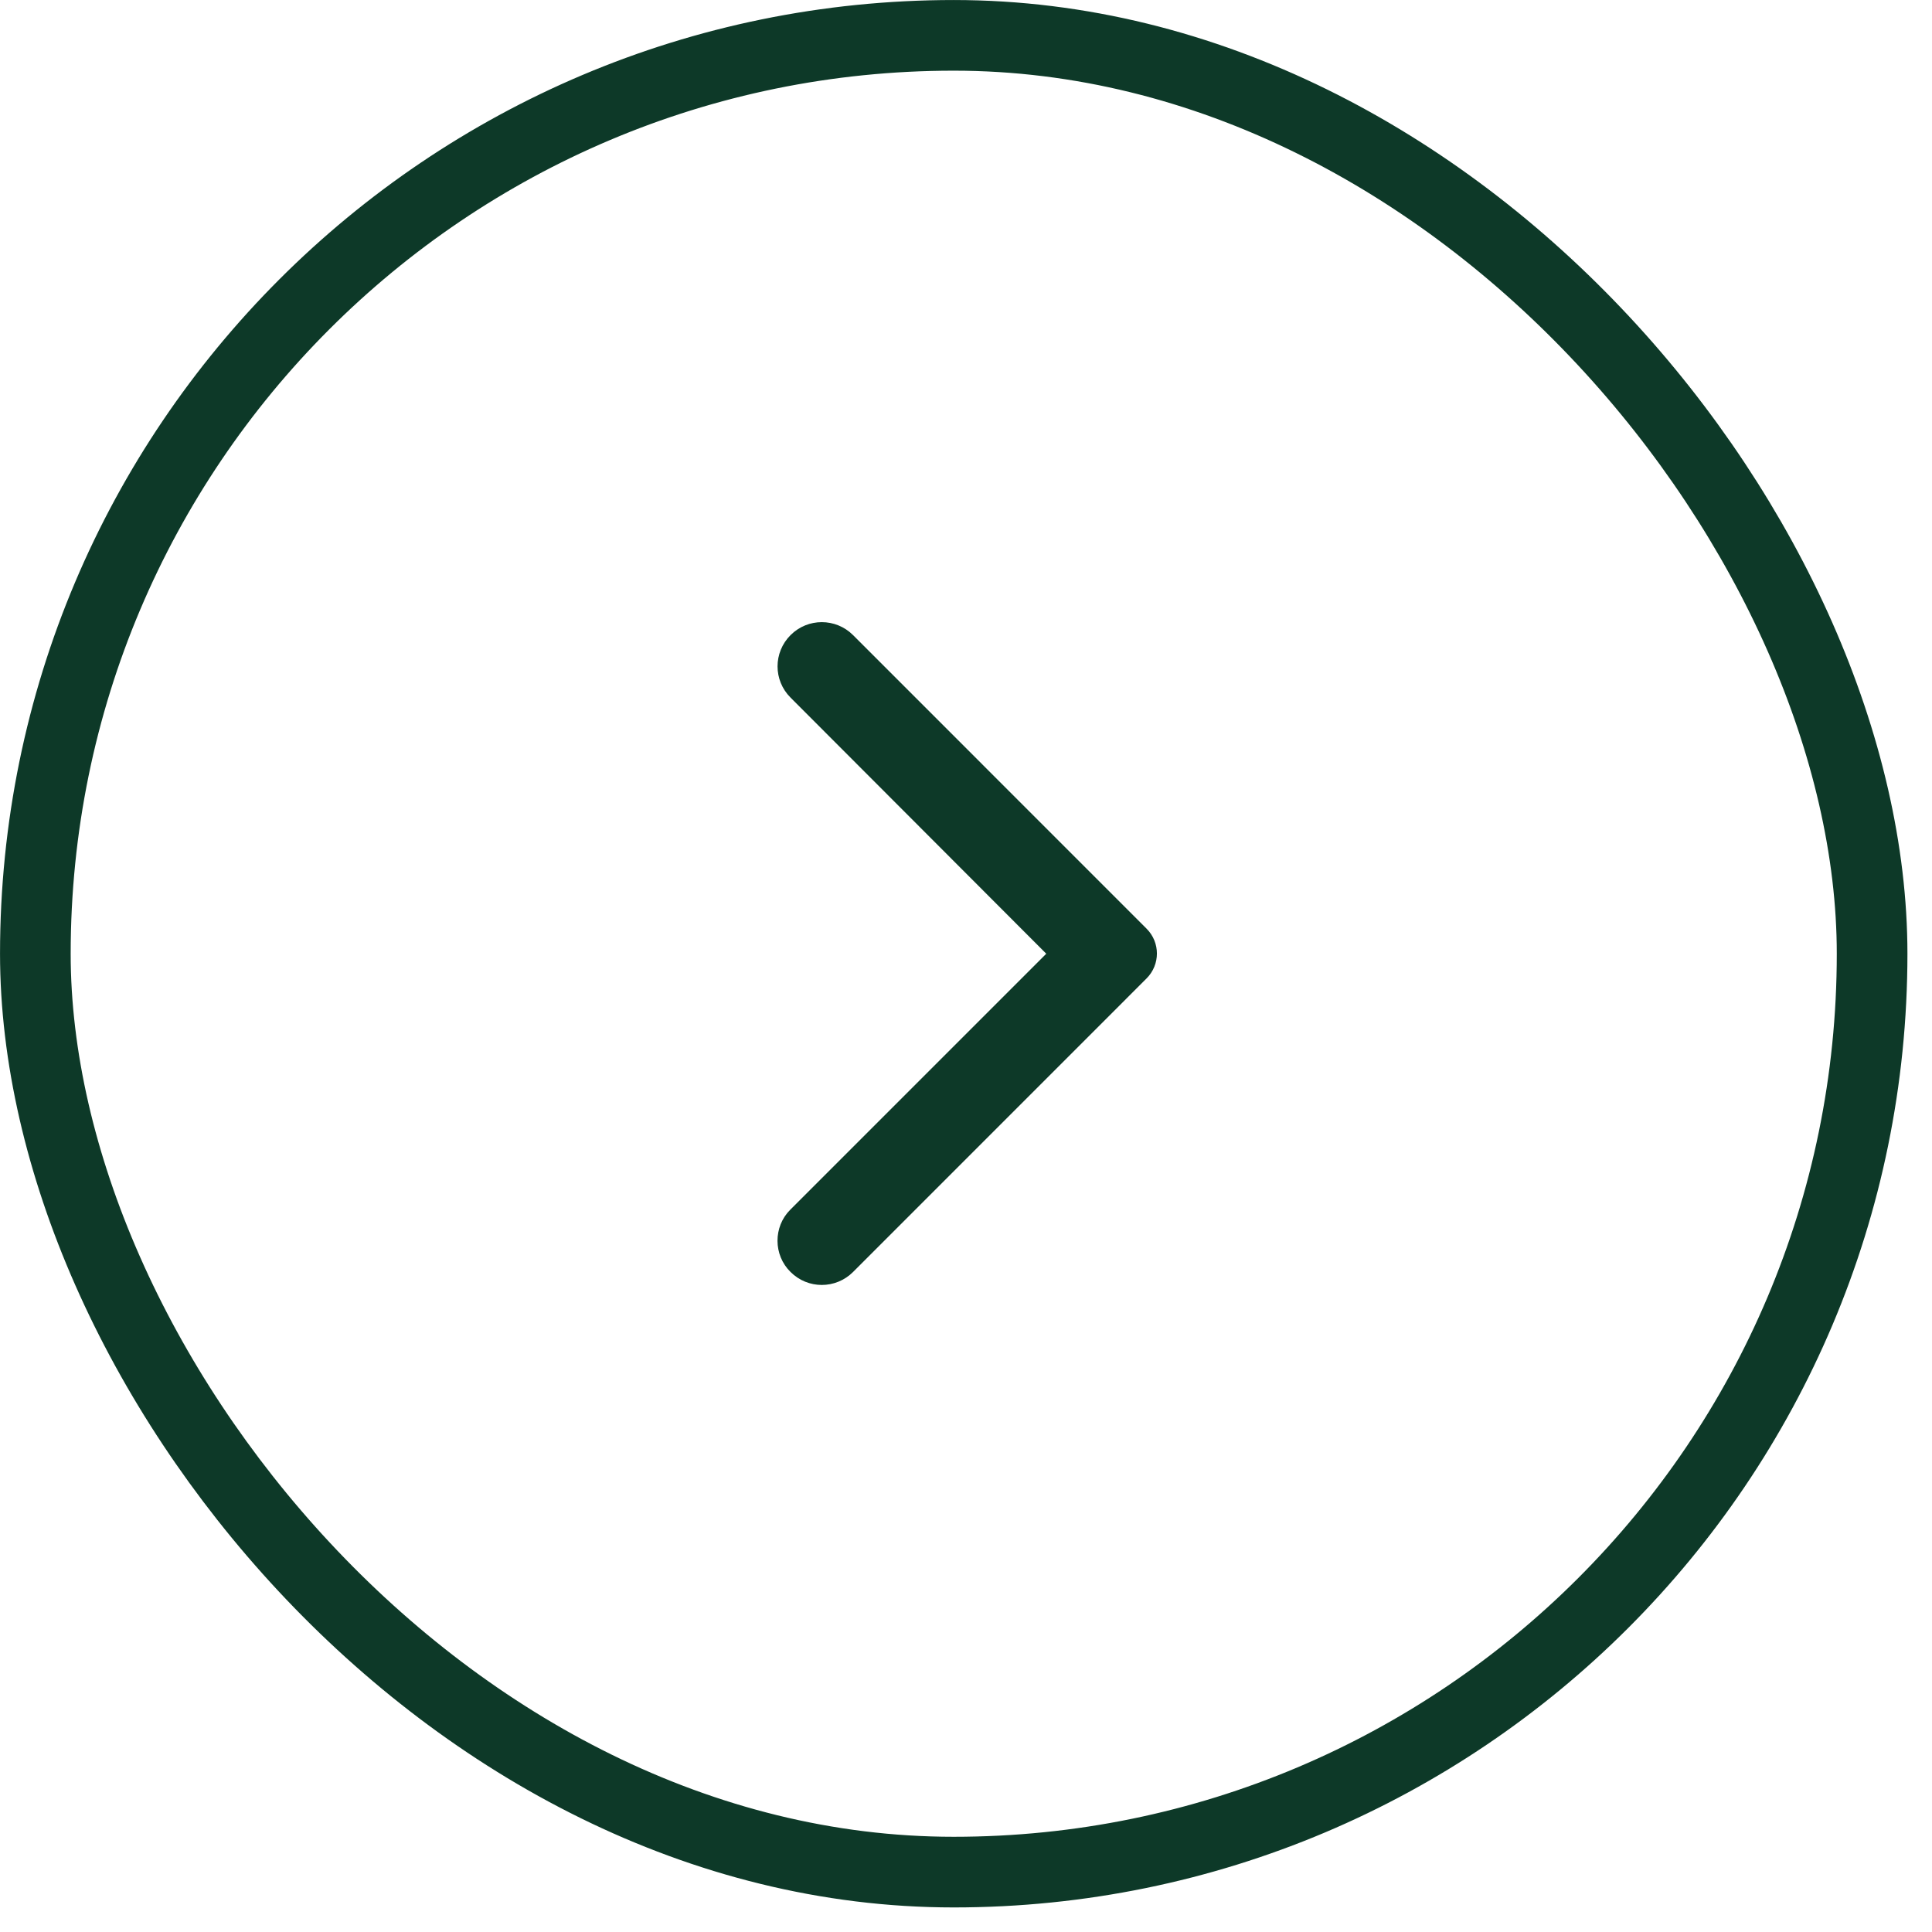
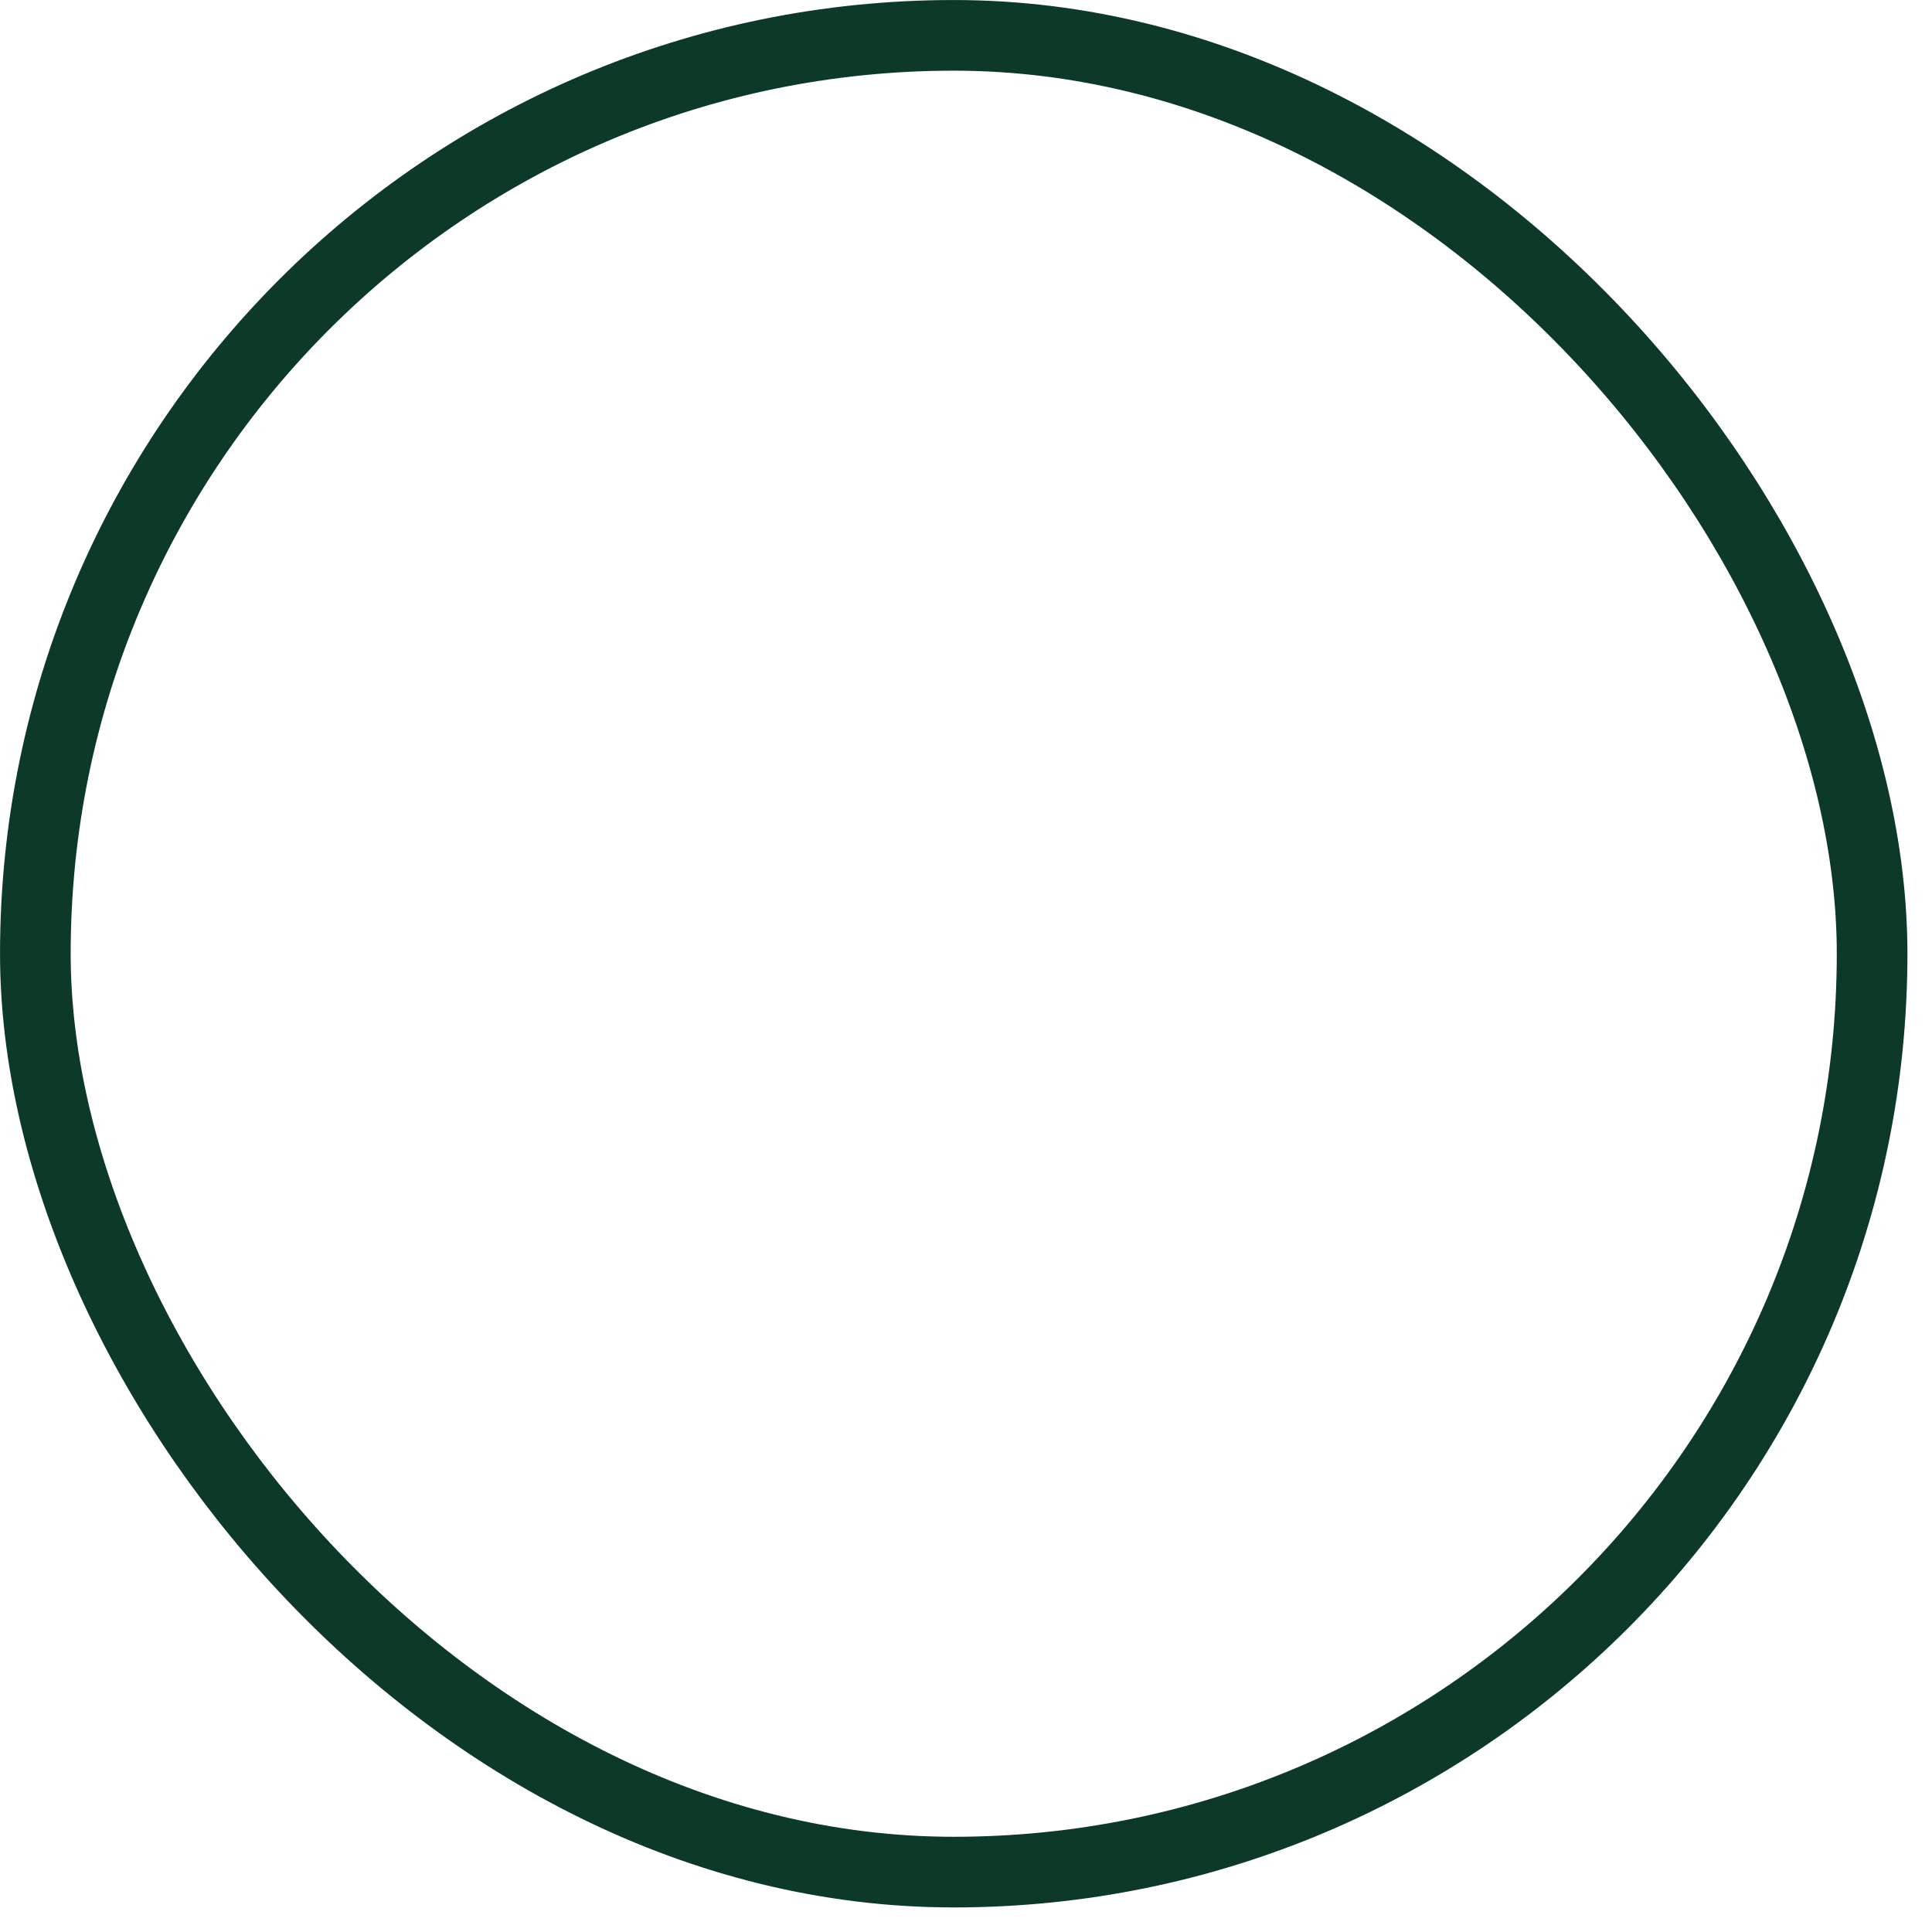
<svg xmlns="http://www.w3.org/2000/svg" width="37" height="37" viewBox="0 0 37 37" fill="none">
  <rect x="35.853" y="35.853" width="35.176" height="35.176" rx="17.588" transform="rotate(180 35.853 35.853)" stroke="#0D3928" stroke-width="1.353" />
-   <path fill-rule="evenodd" clip-rule="evenodd" d="M15.14 24.36C15.471 24.691 16.005 24.691 16.337 24.36L21.958 18.738C22.222 18.474 22.222 18.048 21.958 17.785L16.337 12.163C16.005 11.832 15.471 11.832 15.14 12.163C14.808 12.495 14.808 13.029 15.14 13.36L20.037 18.265L15.133 23.169C14.808 23.494 14.808 24.035 15.14 24.36Z" fill="#0D3928" />
</svg>